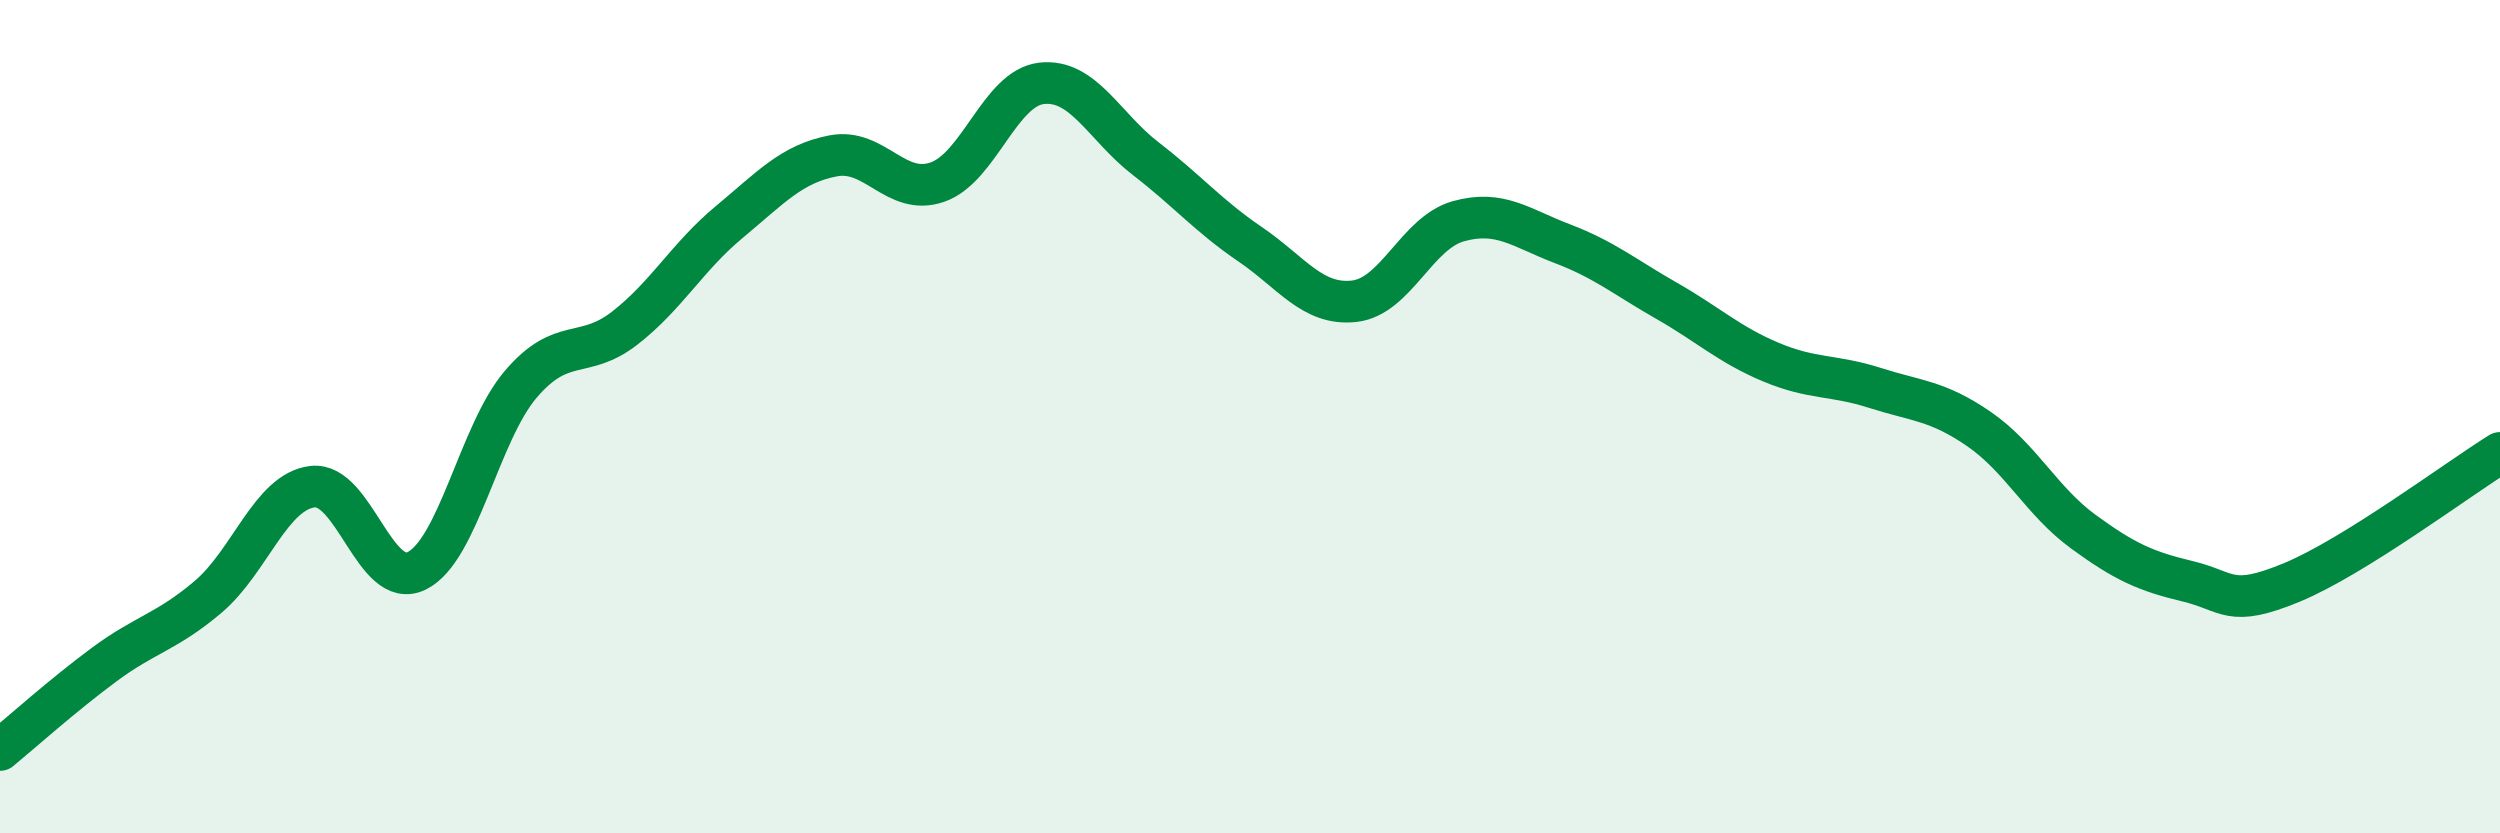
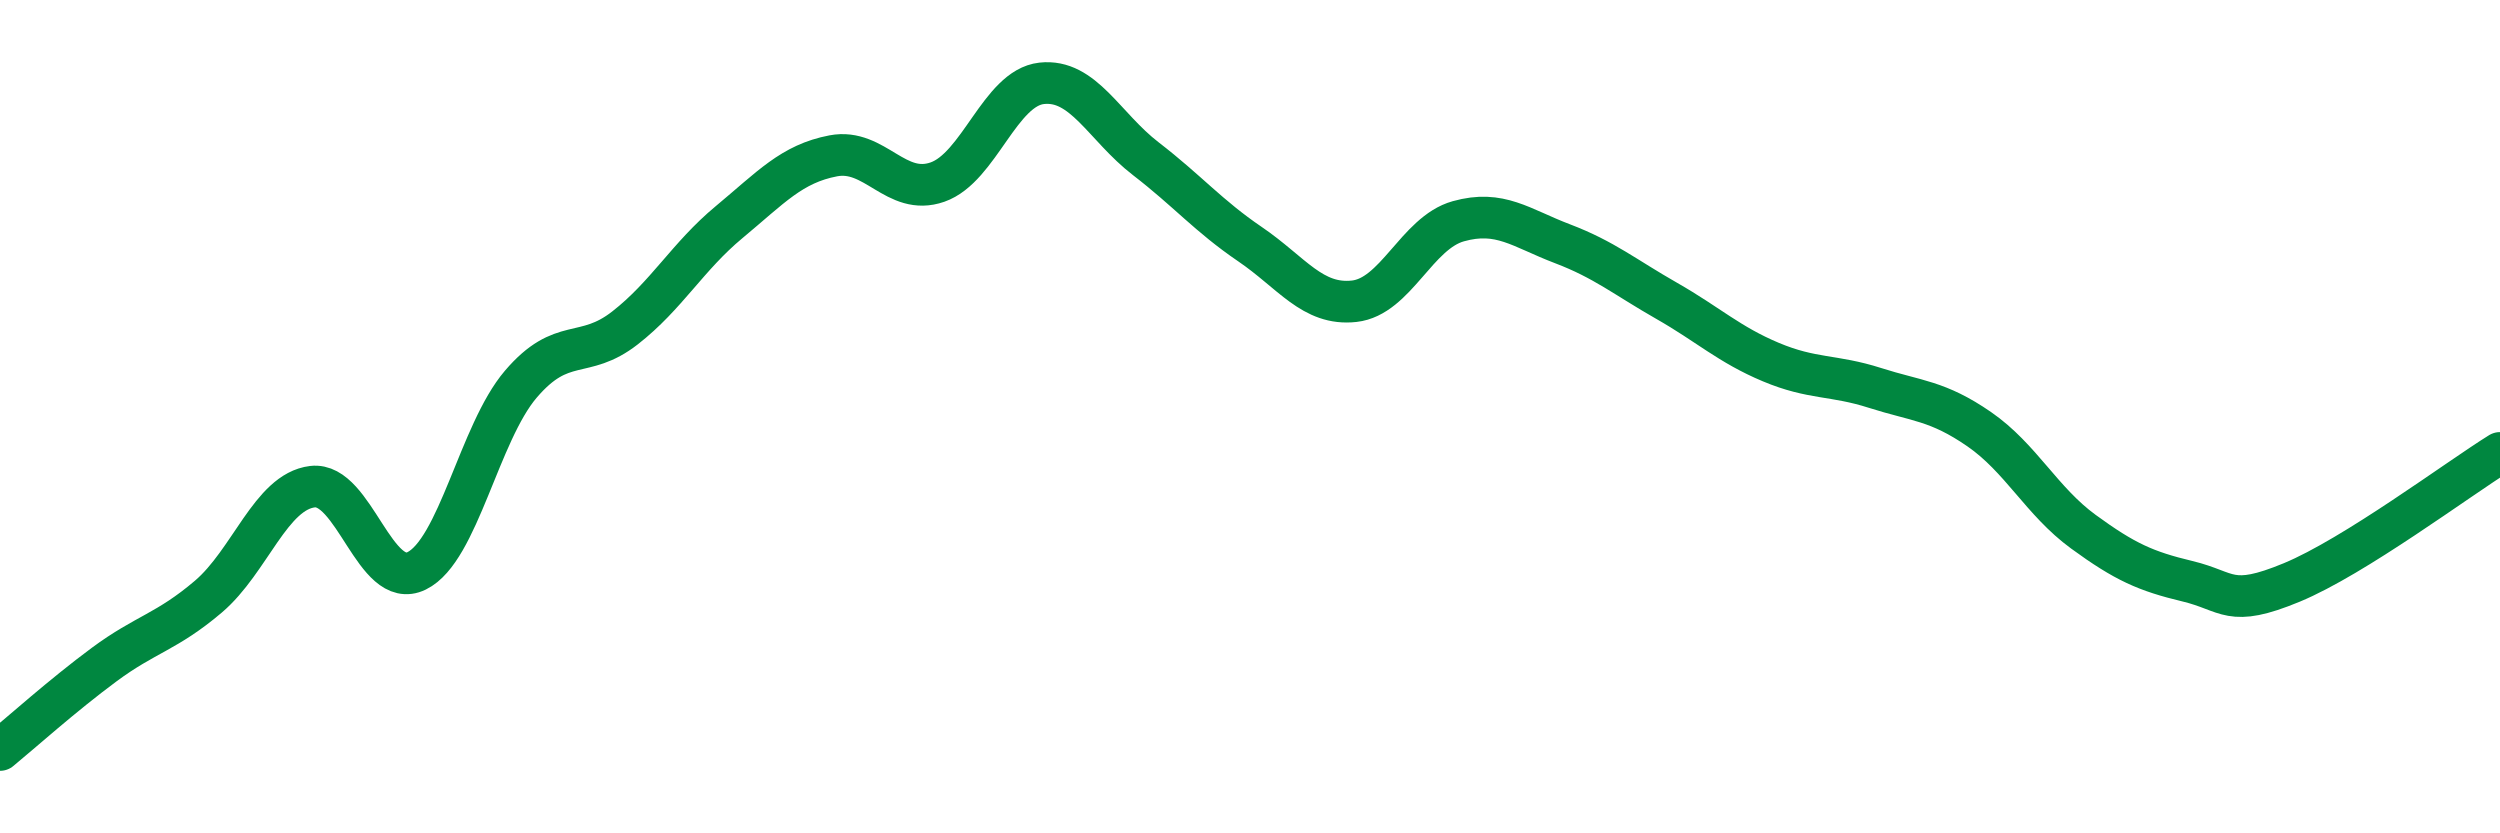
<svg xmlns="http://www.w3.org/2000/svg" width="60" height="20" viewBox="0 0 60 20">
-   <path d="M 0,18 C 0.5,17.59 1.5,16.69 2.5,15.95 C 3.5,15.21 4,15.17 5,14.32 C 6,13.47 6.5,11.8 7.5,11.68 C 8.5,11.56 9,14.19 10,13.7 C 11,13.21 11.5,10.39 12.5,9.22 C 13.5,8.05 14,8.65 15,7.87 C 16,7.09 16.5,6.16 17.5,5.33 C 18.5,4.5 19,3.93 20,3.74 C 21,3.55 21.5,4.72 22.5,4.37 C 23.5,4.02 24,2.11 25,2 C 26,1.89 26.5,3.04 27.5,3.81 C 28.5,4.58 29,5.18 30,5.86 C 31,6.54 31.5,7.34 32.5,7.23 C 33.5,7.12 34,5.59 35,5.31 C 36,5.03 36.5,5.47 37.5,5.85 C 38.5,6.23 39,6.65 40,7.22 C 41,7.79 41.5,8.27 42.5,8.69 C 43.5,9.11 44,8.99 45,9.31 C 46,9.63 46.5,9.61 47.5,10.3 C 48.5,10.99 49,12.03 50,12.76 C 51,13.49 51.5,13.71 52.5,13.95 C 53.5,14.19 53.5,14.6 55,13.98 C 56.5,13.36 59,11.49 60,10.87L60 20L0 20Z" fill="#008740" opacity="0.1" stroke-linecap="round" stroke-linejoin="round" />
  <path d="M 0,18 C 0.5,17.59 1.5,16.69 2.5,15.95 C 3.5,15.21 4,15.17 5,14.32 C 6,13.47 6.5,11.8 7.5,11.68 C 8.5,11.56 9,14.19 10,13.7 C 11,13.21 11.5,10.39 12.5,9.22 C 13.5,8.05 14,8.65 15,7.87 C 16,7.09 16.5,6.16 17.5,5.33 C 18.5,4.5 19,3.93 20,3.74 C 21,3.55 21.5,4.72 22.5,4.37 C 23.5,4.02 24,2.11 25,2 C 26,1.89 26.5,3.04 27.5,3.81 C 28.5,4.58 29,5.18 30,5.86 C 31,6.54 31.5,7.34 32.5,7.23 C 33.5,7.12 34,5.59 35,5.31 C 36,5.03 36.5,5.47 37.5,5.85 C 38.5,6.23 39,6.65 40,7.22 C 41,7.79 41.5,8.27 42.5,8.69 C 43.5,9.11 44,8.99 45,9.31 C 46,9.63 46.5,9.61 47.5,10.3 C 48.5,10.99 49,12.03 50,12.76 C 51,13.49 51.5,13.71 52.5,13.95 C 53.5,14.19 53.5,14.6 55,13.98 C 56.5,13.36 59,11.49 60,10.87" stroke="#008740" stroke-width="1" fill="none" stroke-linecap="round" stroke-linejoin="round" />
</svg>